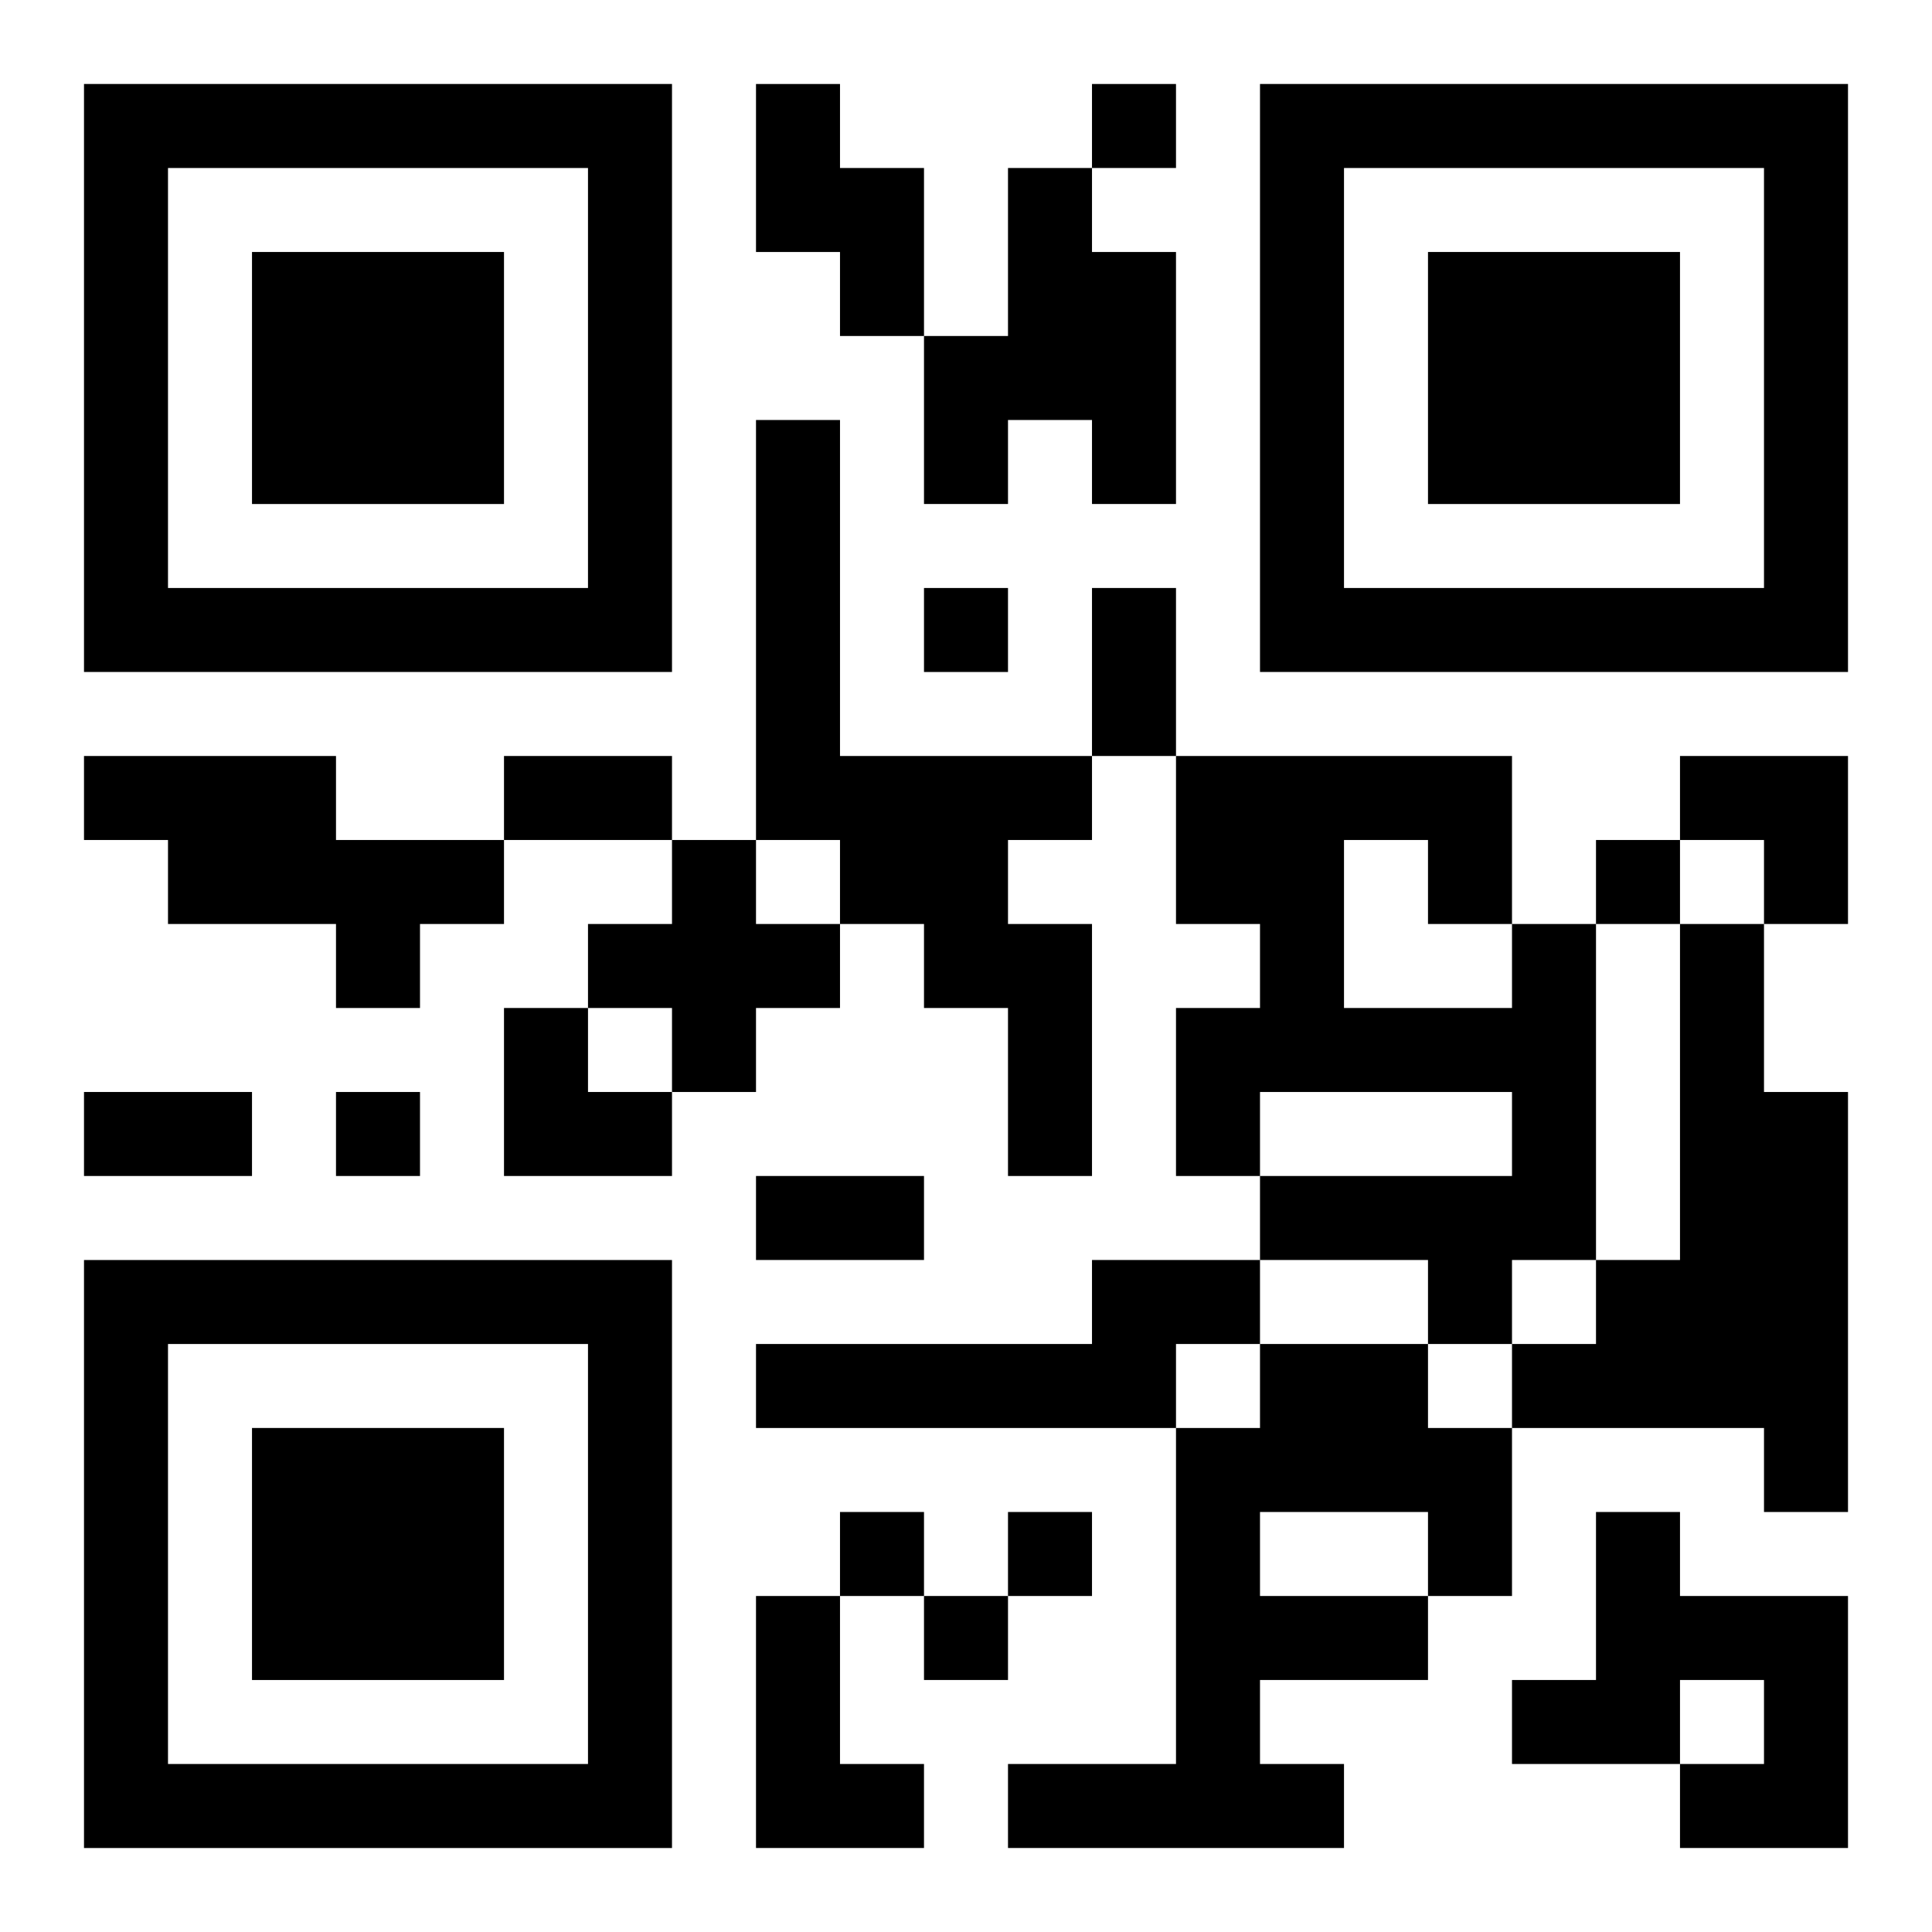
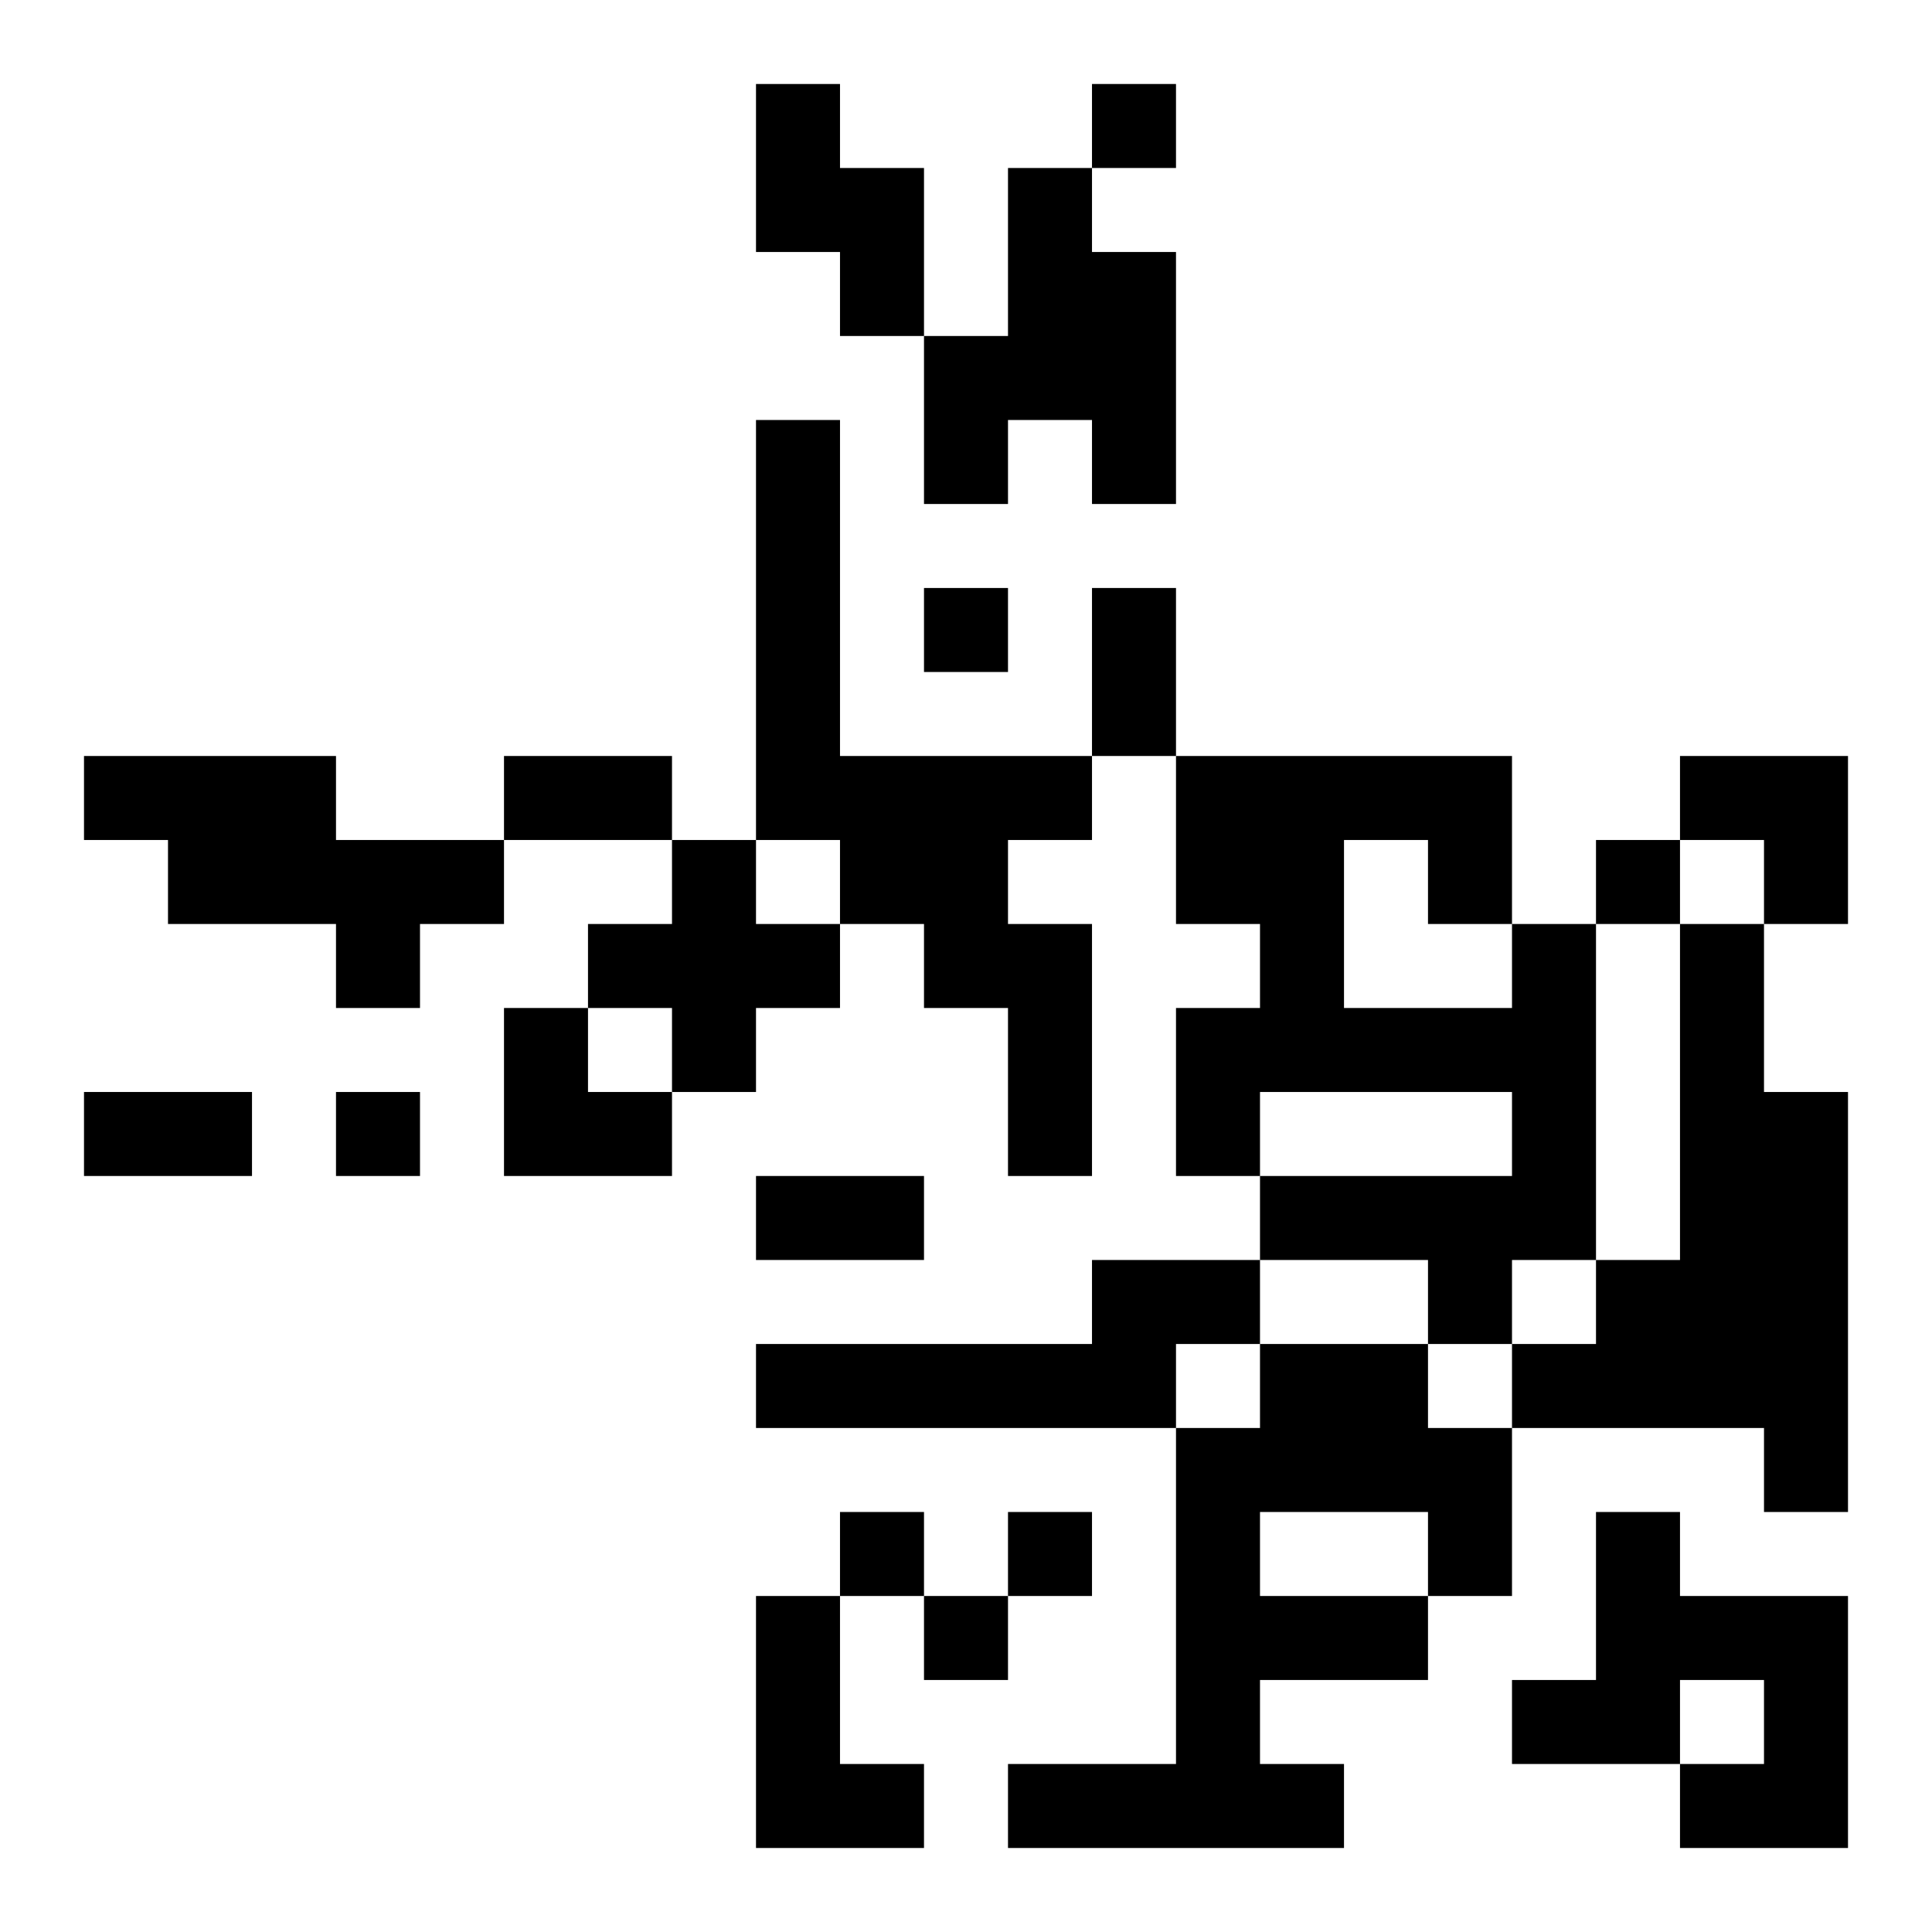
<svg xmlns="http://www.w3.org/2000/svg" xmlns:xlink="http://www.w3.org/1999/xlink" width="250" height="250" baseProfile="full" version="1.1" viewBox="-1 -1 23 23">
  <symbol id="a">
-     <path d="m0 7v7h7v-7h-7zm1 1h5v5h-5v-5zm1 1v3h3v-3h-3z" />
-   </symbol>
+     </symbol>
  <use y="-7" xlink:href="#a" />
  <use y="7" xlink:href="#a" />
  <use x="14" y="-7" xlink:href="#a" />
  <path d="m8 0h1v1h1v2h-1v-1h-1v-2m3 1h1v1h1v3h-1v-1h-1v1h-1v-2h1v-2m-3 3h1v4h3v1h-1v1h1v3h-1v-2h-1v-1h-1v-1h-1v-5m-8 4h3v1h2v1h-1v1h-1v-1h-2v-1h-1v-1m7 1h1v1h1v1h-1v1h-1v-1h-1v-1h1v-1m10 1h1v4h-1v1h-1v-1h-2v-1h3v-1h-3v1h-1v-2h1v-1h-1v-2h4v2m-2-1v2h2v-1h-1v-1h-1m4 1h1v2h1v5h-1v-1h-3v-1h1v-1h1v-4m-7 4h2v1h-1v1h-5v-1h4v-1m2 1h2v1h1v2h-1v1h-2v1h1v1h-4v-1h2v-4h1v-1m0 2v1h2v-1h-2m4 0h1v1h2v3h-2v-1h1v-1h-1v1h-2v-1h1v-2m-10 1h1v2h1v1h-2v-3m4-18v1h1v-1h-1m-2 6v1h1v-1h-1m8 3v1h1v-1h-1m-15 3v1h1v-1h-1m6 5v1h1v-1h-1m2 0v1h1v-1h-1m-1 1v1h1v-1h-1m2-12h1v2h-1v-2m-7 2h2v1h-2v-1m-5 4h2v1h-2v-1m8 1h2v1h-2v-1m11-5h2v2h-1v-1h-1zm-14 3h1v1h1v1h-2z" />
</svg>